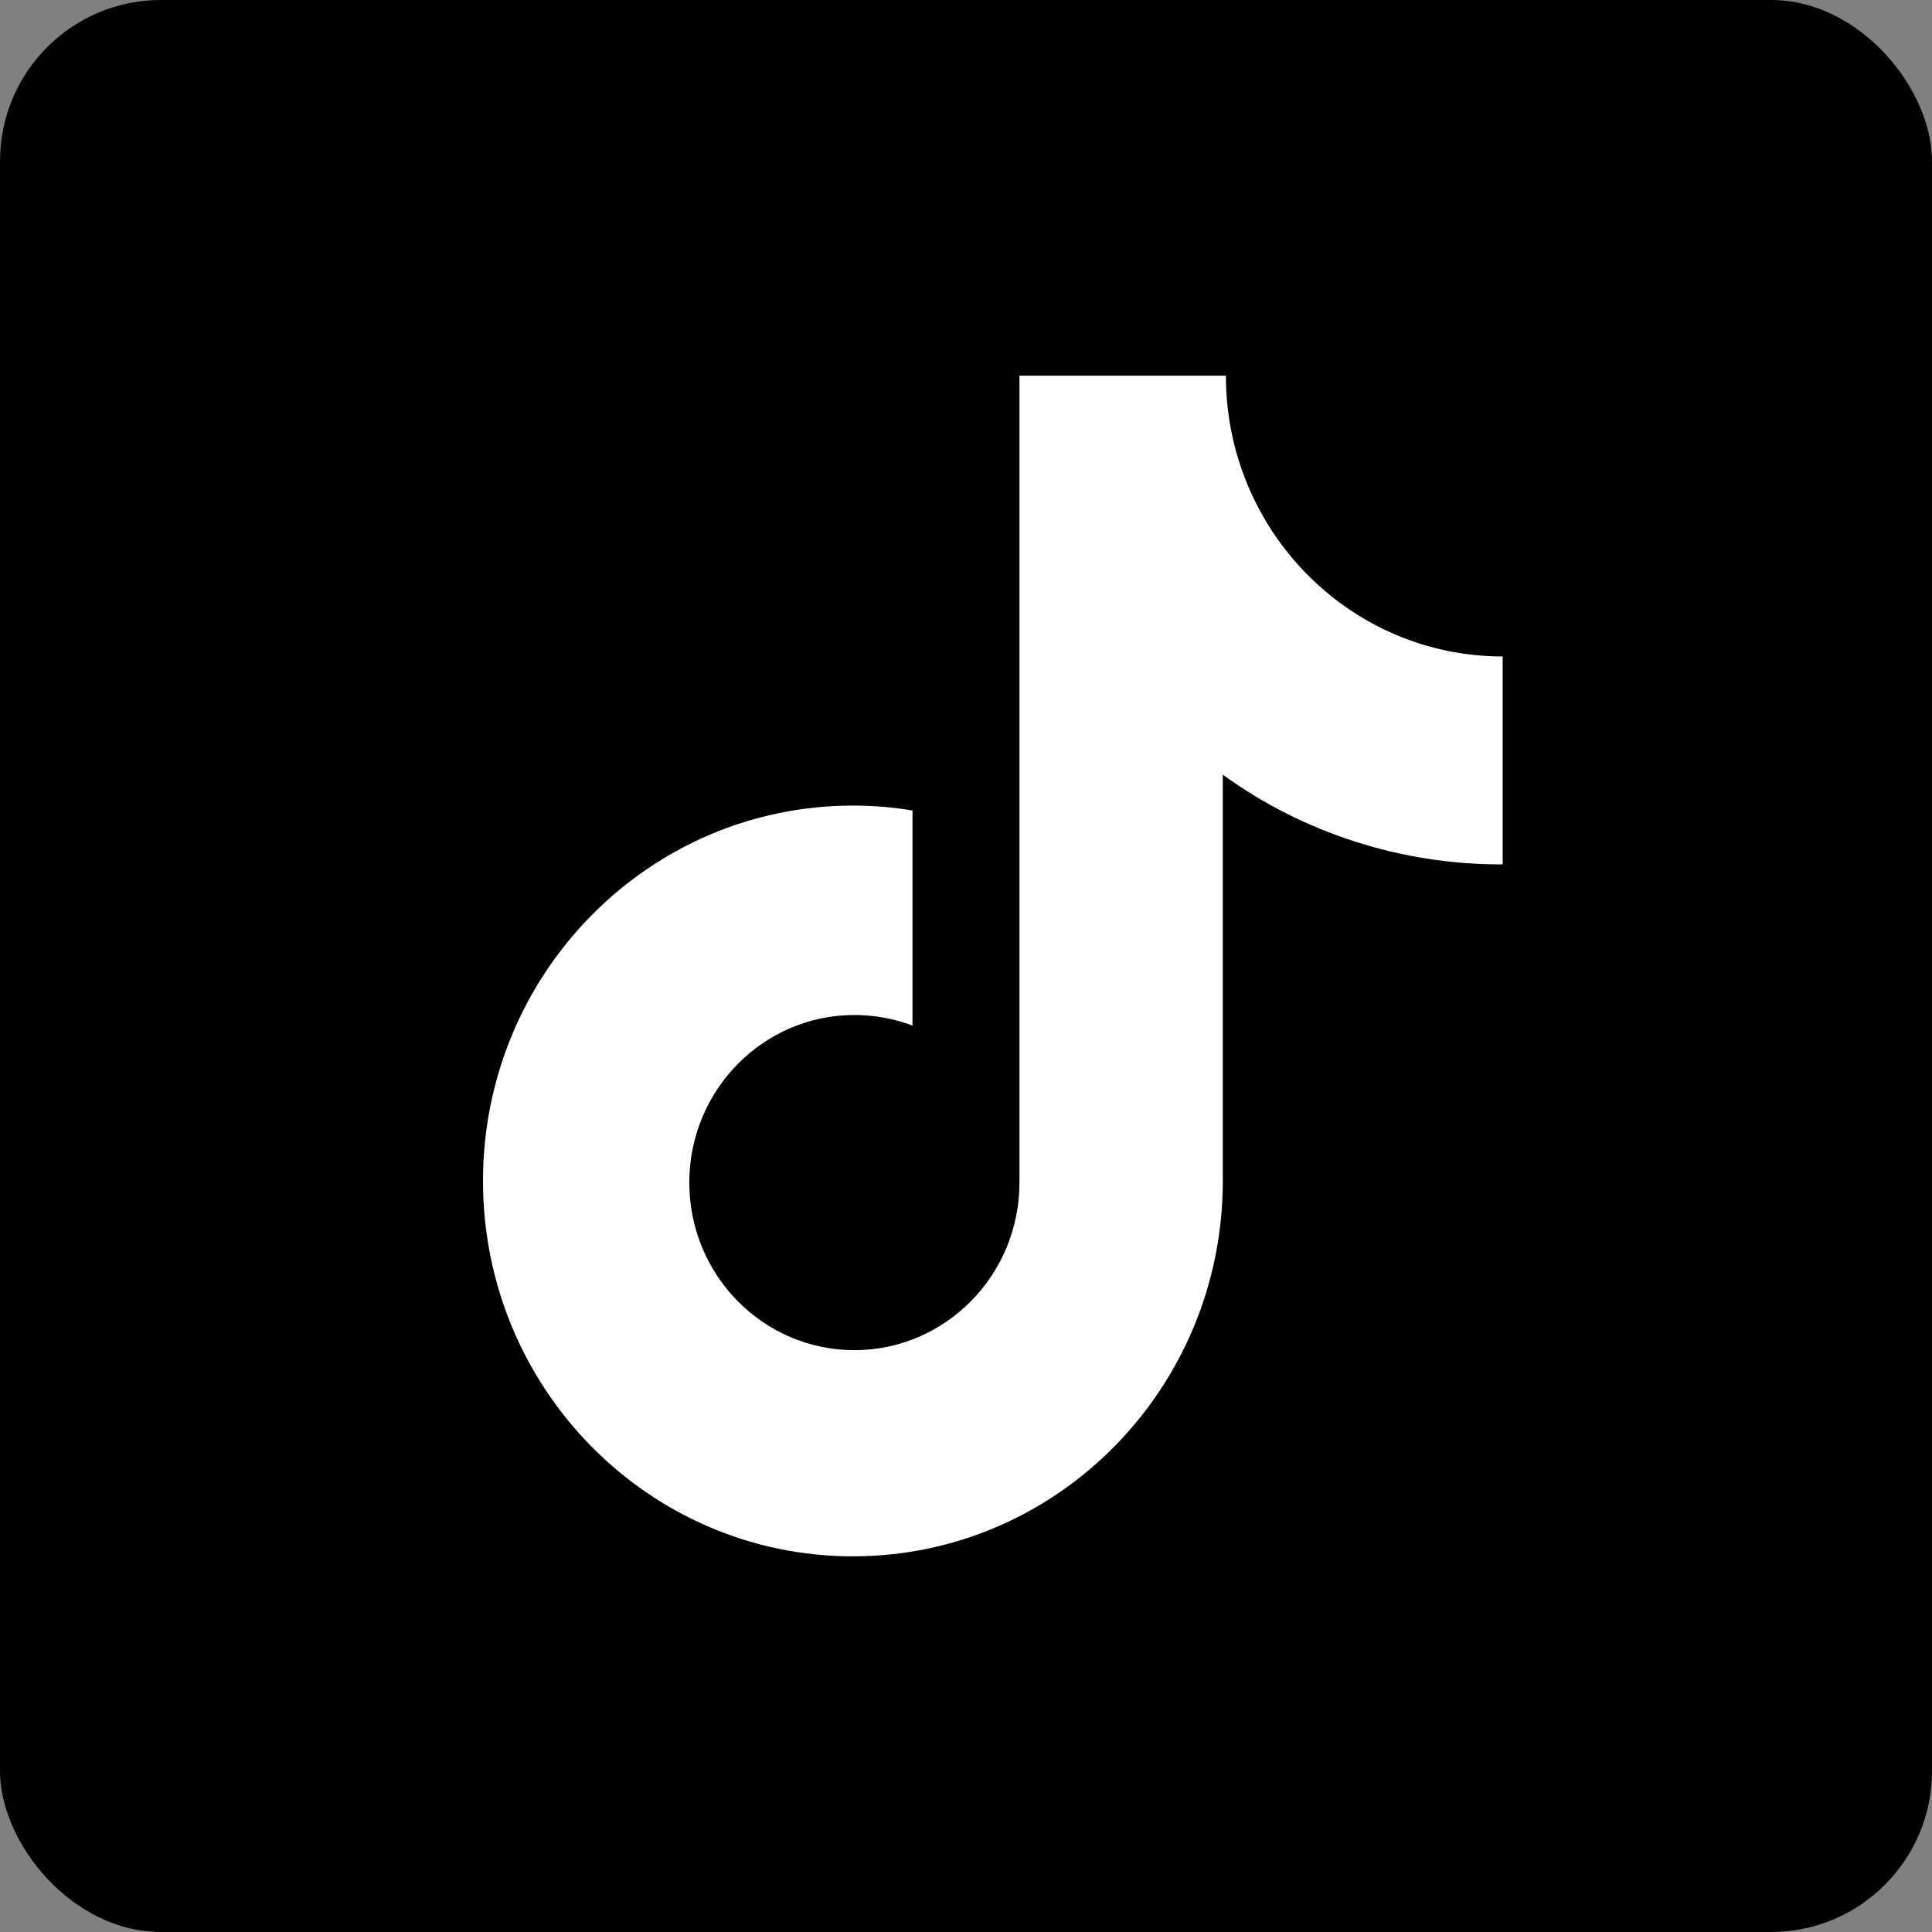
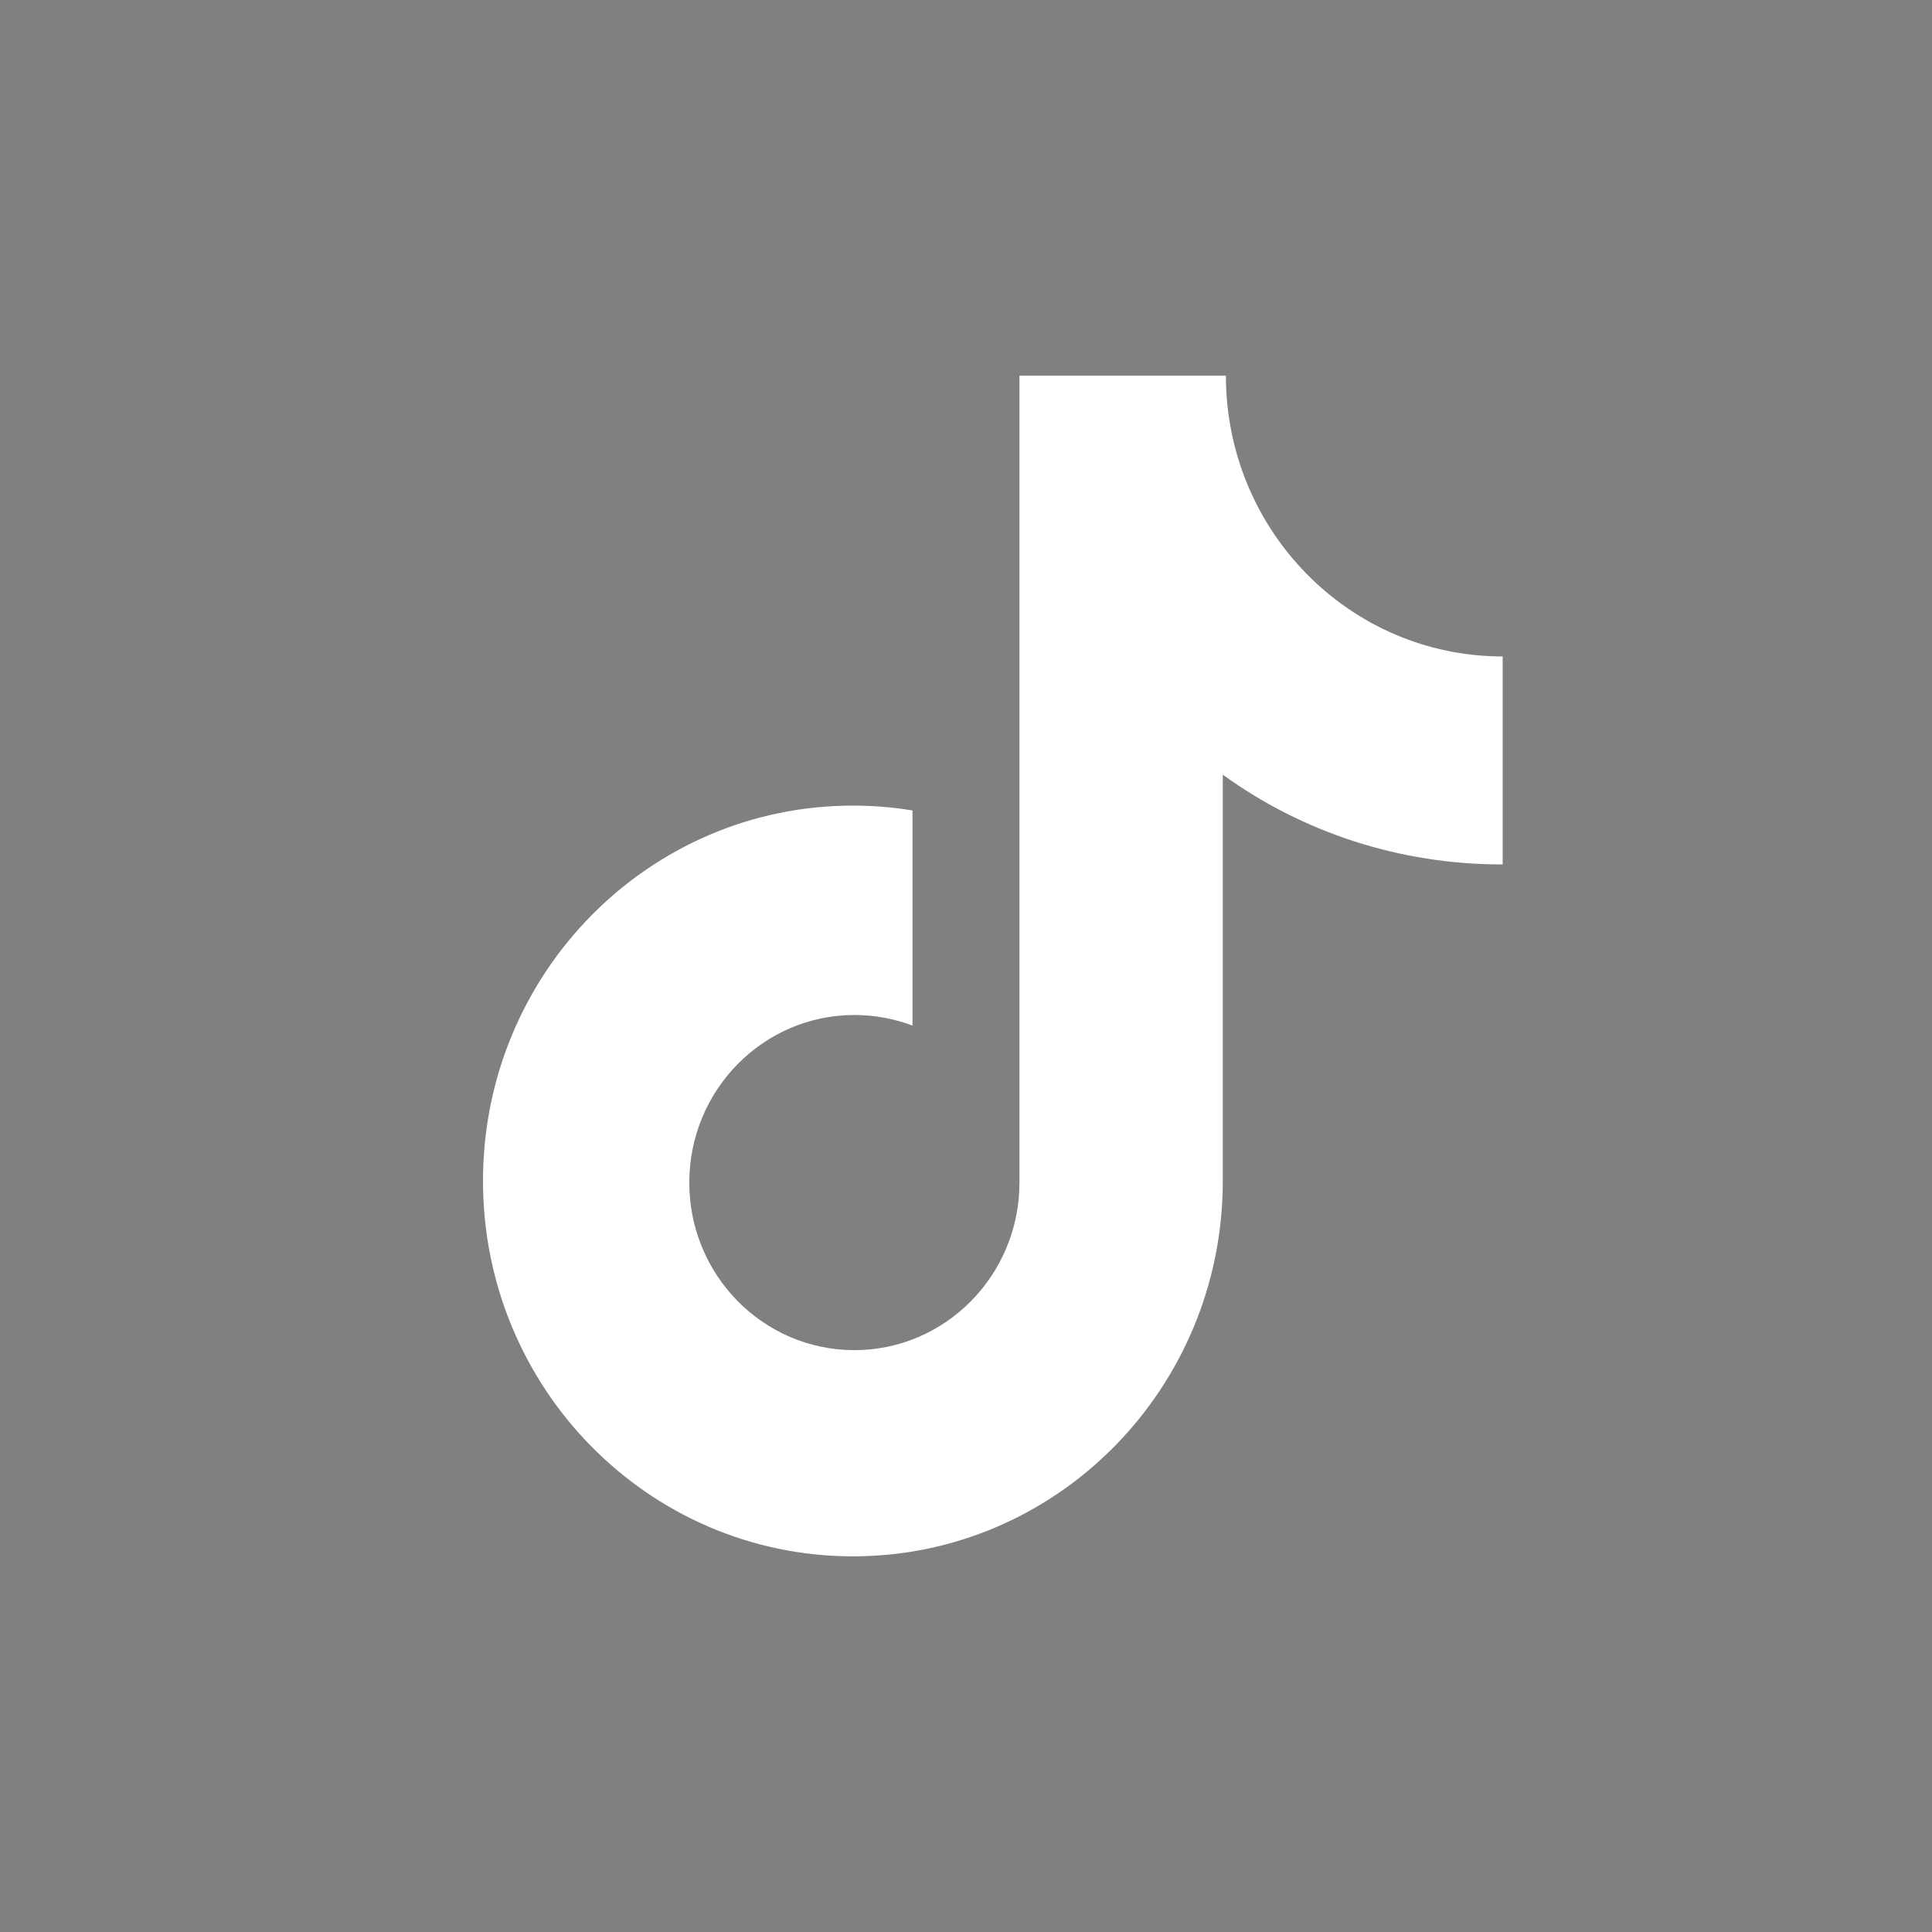
<svg xmlns="http://www.w3.org/2000/svg" width="36" height="36" viewBox="0 0 36 36" fill="none">
  <rect x="0" y="0" width="36" height="36" fill="#808080" stroke="none" />
-   <rect width="36" height="36" rx="3" fill="black" />
  <path d="M27.971 16.107C26.101 16.107 24.28 15.52 22.785 14.435V22.005C22.785 25.869 19.699 29 15.893 29C12.086 29 9 25.869 9 22.005C9 18.141 12.086 15.011 15.893 15.011C16.265 15.011 16.636 15.041 17.003 15.102V19.11C16.659 18.98 16.291 18.913 15.921 18.913C14.223 18.913 12.844 20.311 12.844 22.036C12.844 23.76 14.22 25.158 15.921 25.158C17.616 25.158 18.996 23.76 18.996 22.036V7H22.843C22.843 9.89 25.152 12.232 28 12.232V16.107H27.971Z" fill="white" />
</svg>